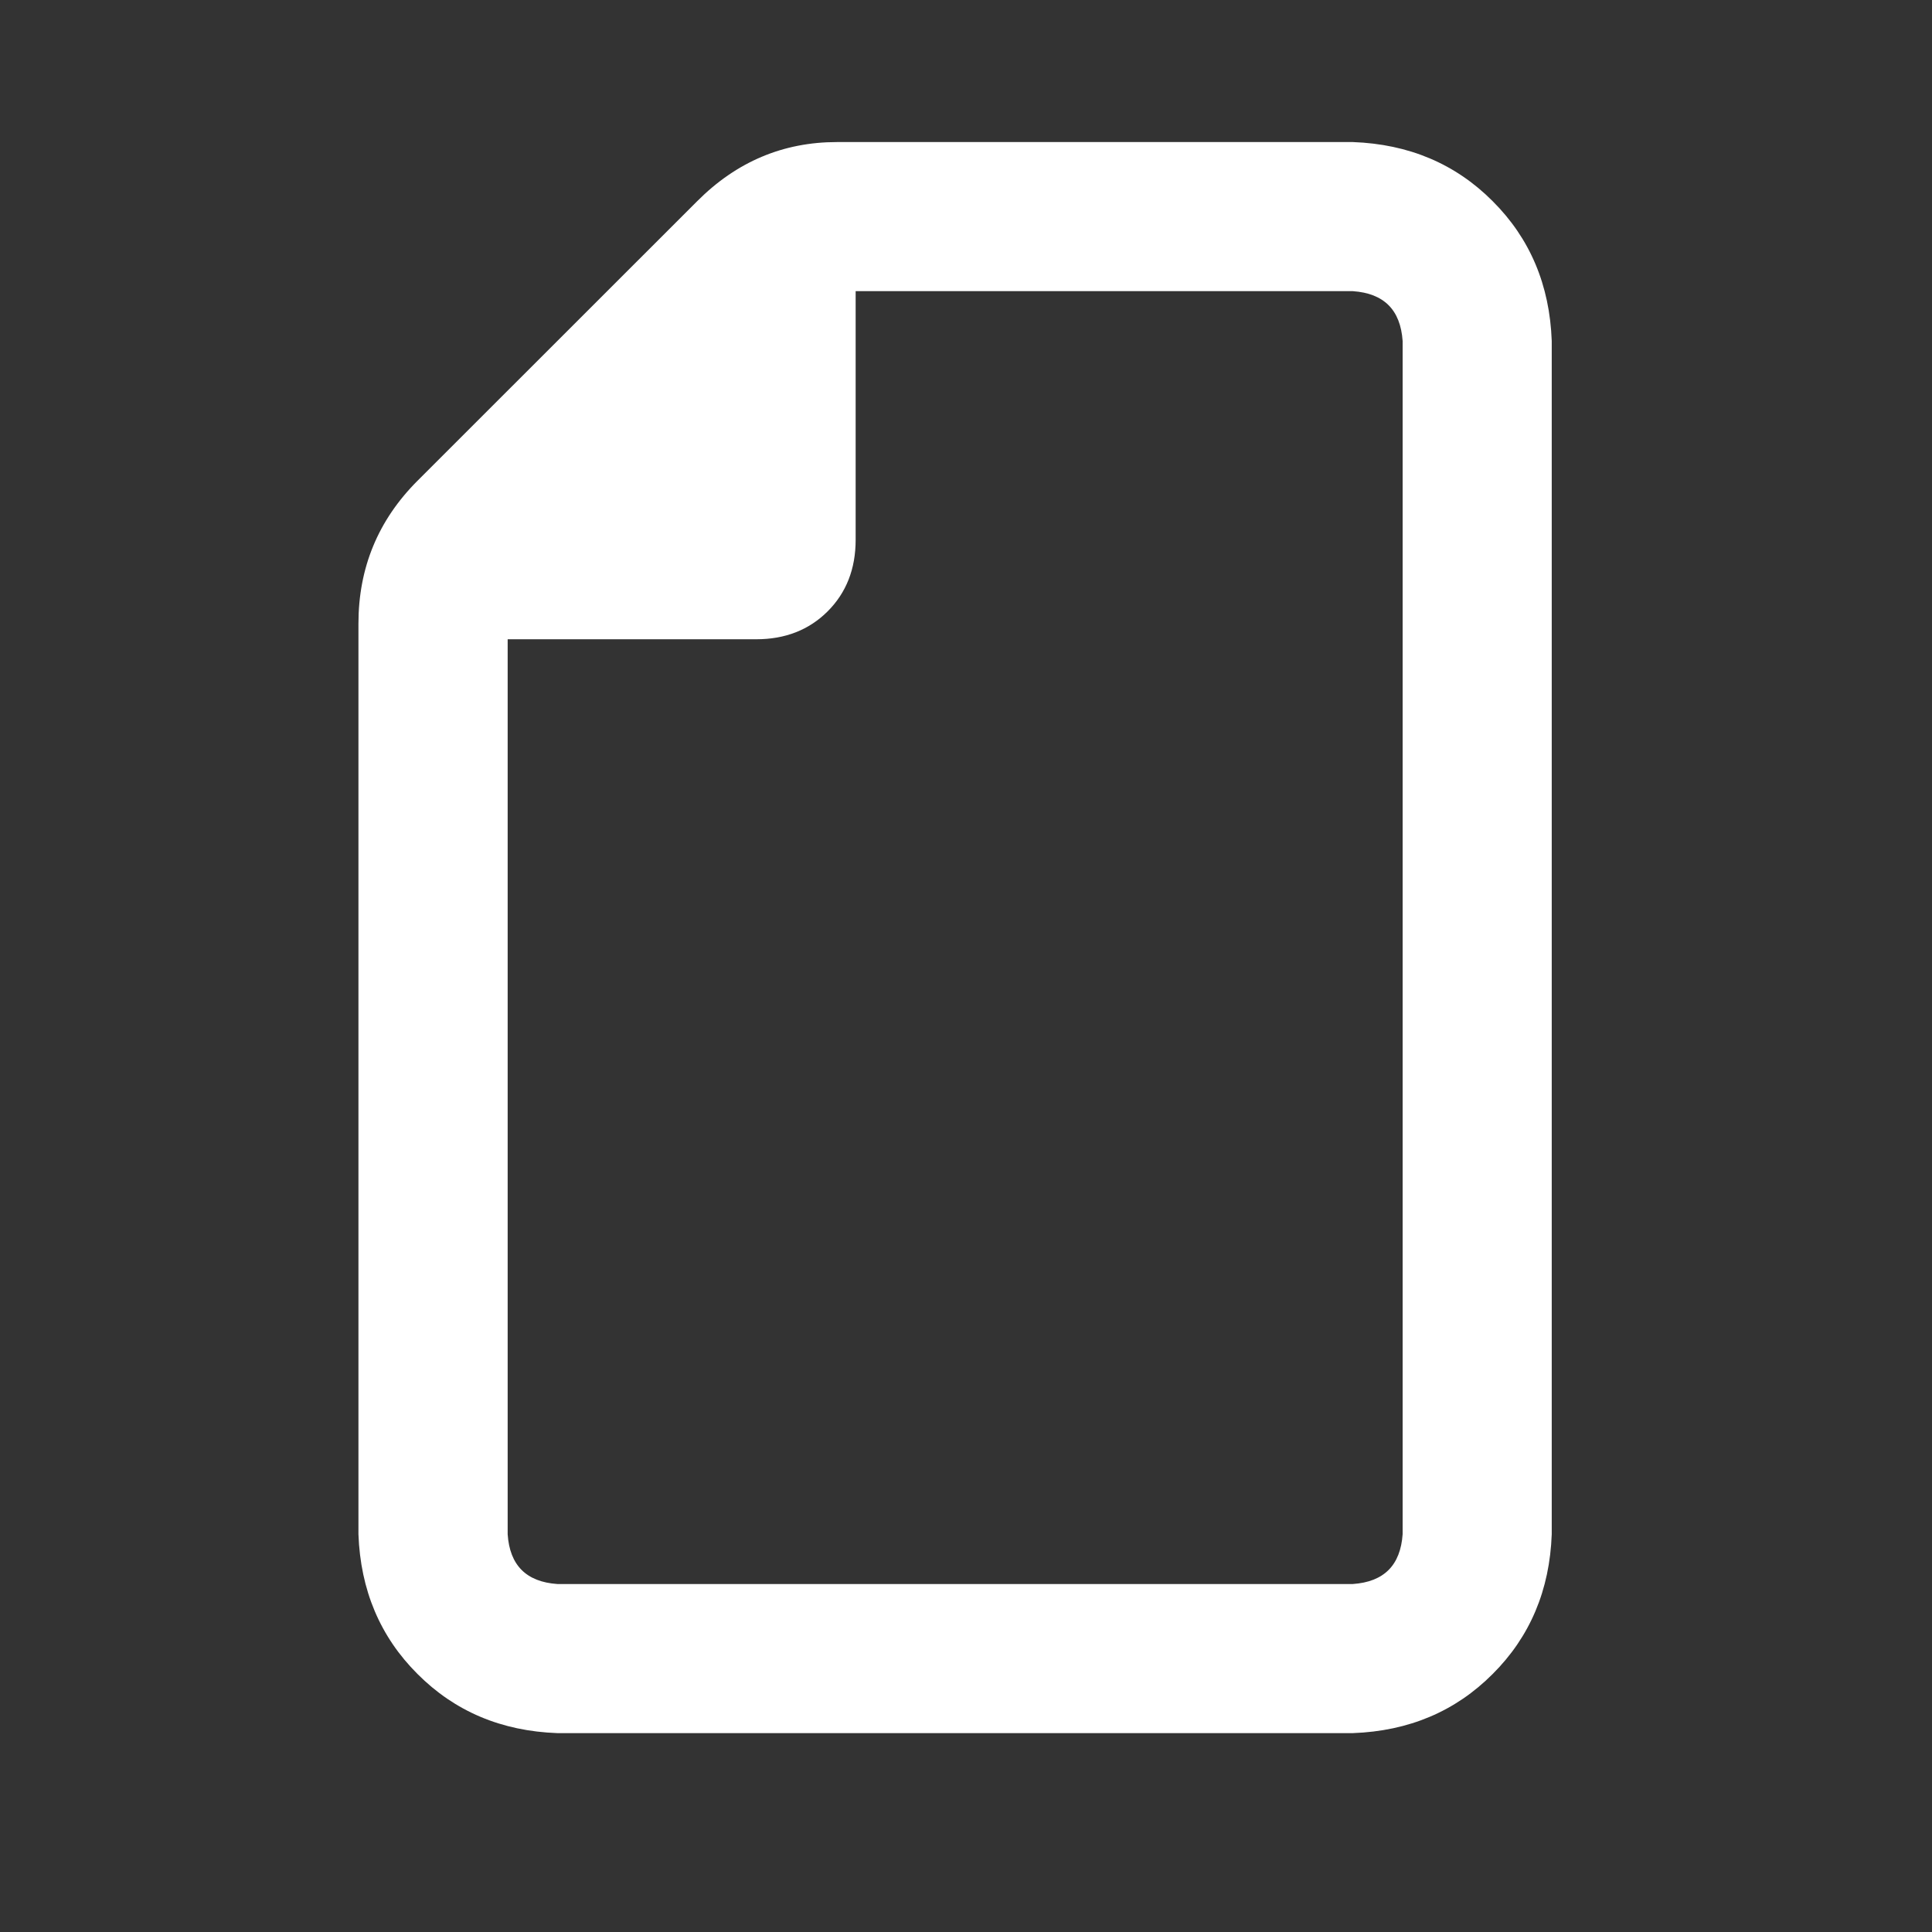
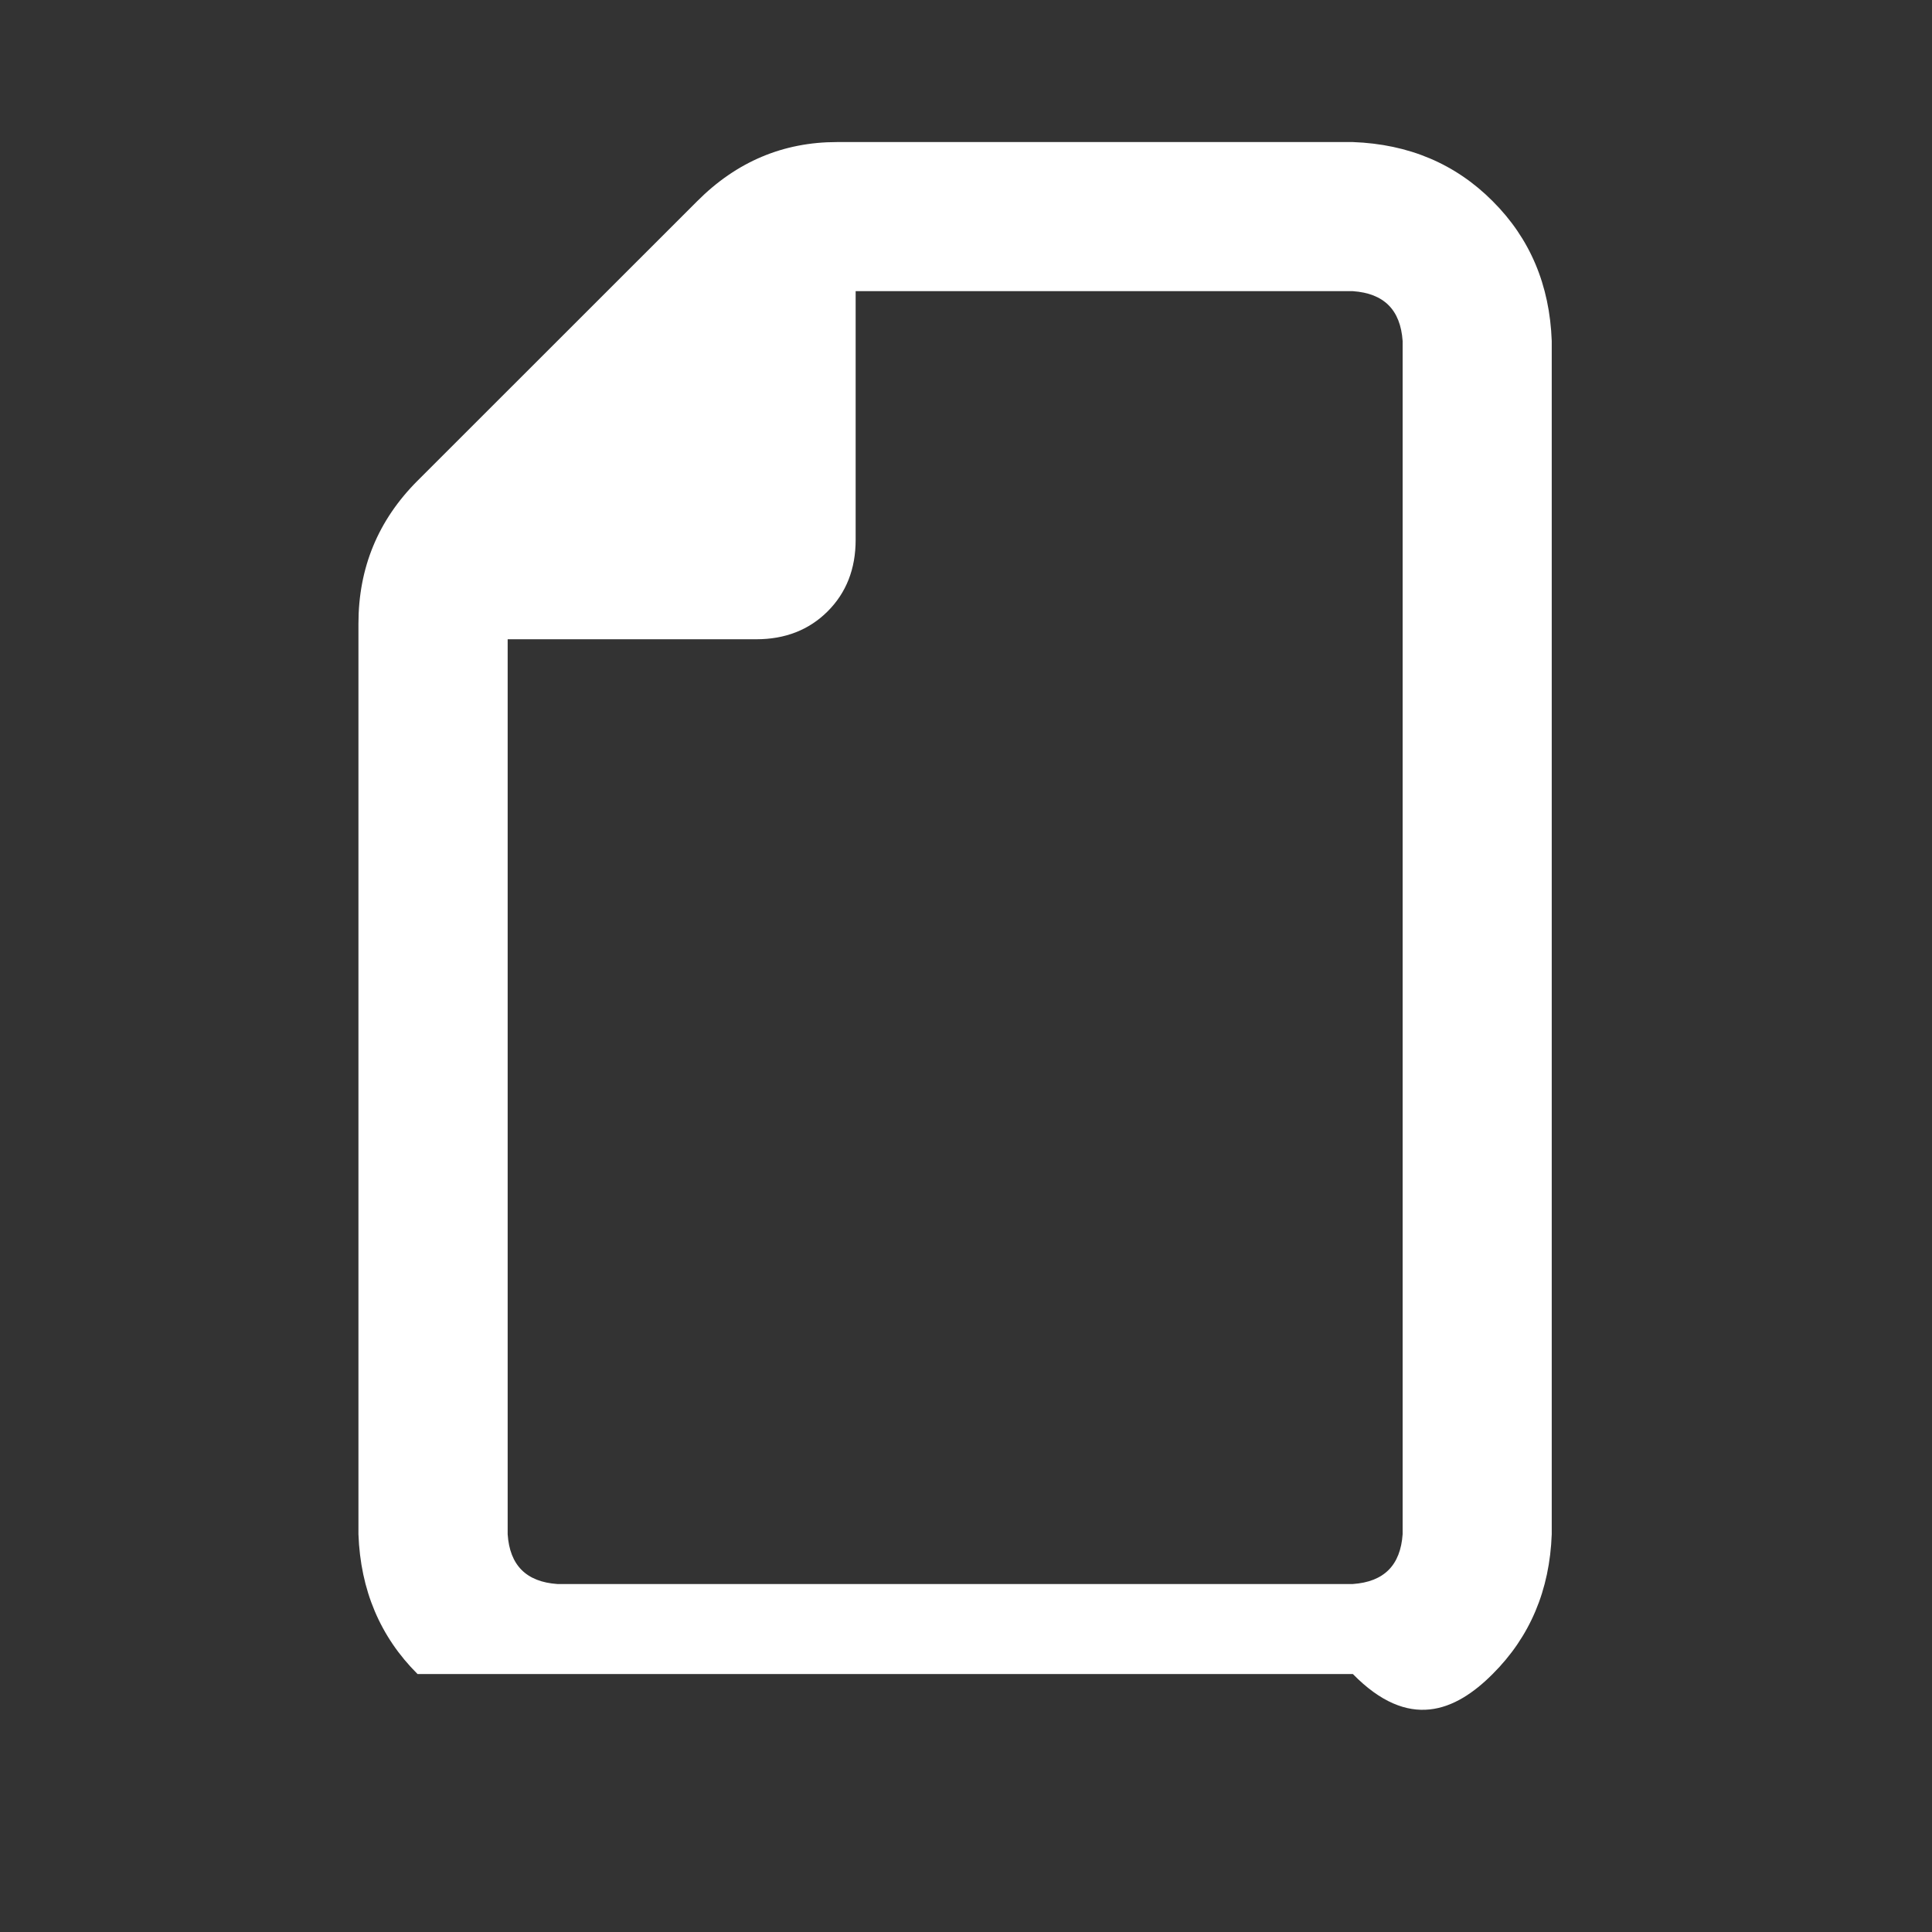
<svg xmlns="http://www.w3.org/2000/svg" fill="none" viewBox="0 0 17 17" height="17" width="17">
  <rect x="0" y="0" width="17" height="17" fill="#333333" stroke="none" />
-   <path fill="white" d="M13.654 3C13.636 2.508 13.463 2.098 13.134 1.77C12.806 1.441 12.396 1.268 11.904 1.25H7.365C6.891 1.25 6.481 1.423 6.135 1.77L3.674 4.23C3.327 4.577 3.154 4.996 3.154 5.488V13.5C3.172 13.992 3.345 14.402 3.674 14.73C4.002 15.059 4.412 15.232 4.904 15.25H11.904C12.396 15.232 12.806 15.059 13.134 14.73C13.463 14.402 13.636 13.992 13.654 13.5V3ZM4.467 13.5V5.625H6.654C6.909 5.625 7.119 5.543 7.283 5.379C7.447 5.215 7.529 5.005 7.529 4.75V2.562H11.904C12.178 2.581 12.323 2.727 12.342 3V13.5C12.323 13.773 12.178 13.919 11.904 13.938H4.904C4.631 13.919 4.485 13.773 4.467 13.5Z" />
+   <path fill="white" d="M13.654 3C13.636 2.508 13.463 2.098 13.134 1.77C12.806 1.441 12.396 1.268 11.904 1.25H7.365C6.891 1.25 6.481 1.423 6.135 1.77L3.674 4.23C3.327 4.577 3.154 4.996 3.154 5.488V13.5C3.172 13.992 3.345 14.402 3.674 14.73H11.904C12.396 15.232 12.806 15.059 13.134 14.73C13.463 14.402 13.636 13.992 13.654 13.5V3ZM4.467 13.5V5.625H6.654C6.909 5.625 7.119 5.543 7.283 5.379C7.447 5.215 7.529 5.005 7.529 4.75V2.562H11.904C12.178 2.581 12.323 2.727 12.342 3V13.5C12.323 13.773 12.178 13.919 11.904 13.938H4.904C4.631 13.919 4.485 13.773 4.467 13.5Z" />
</svg>